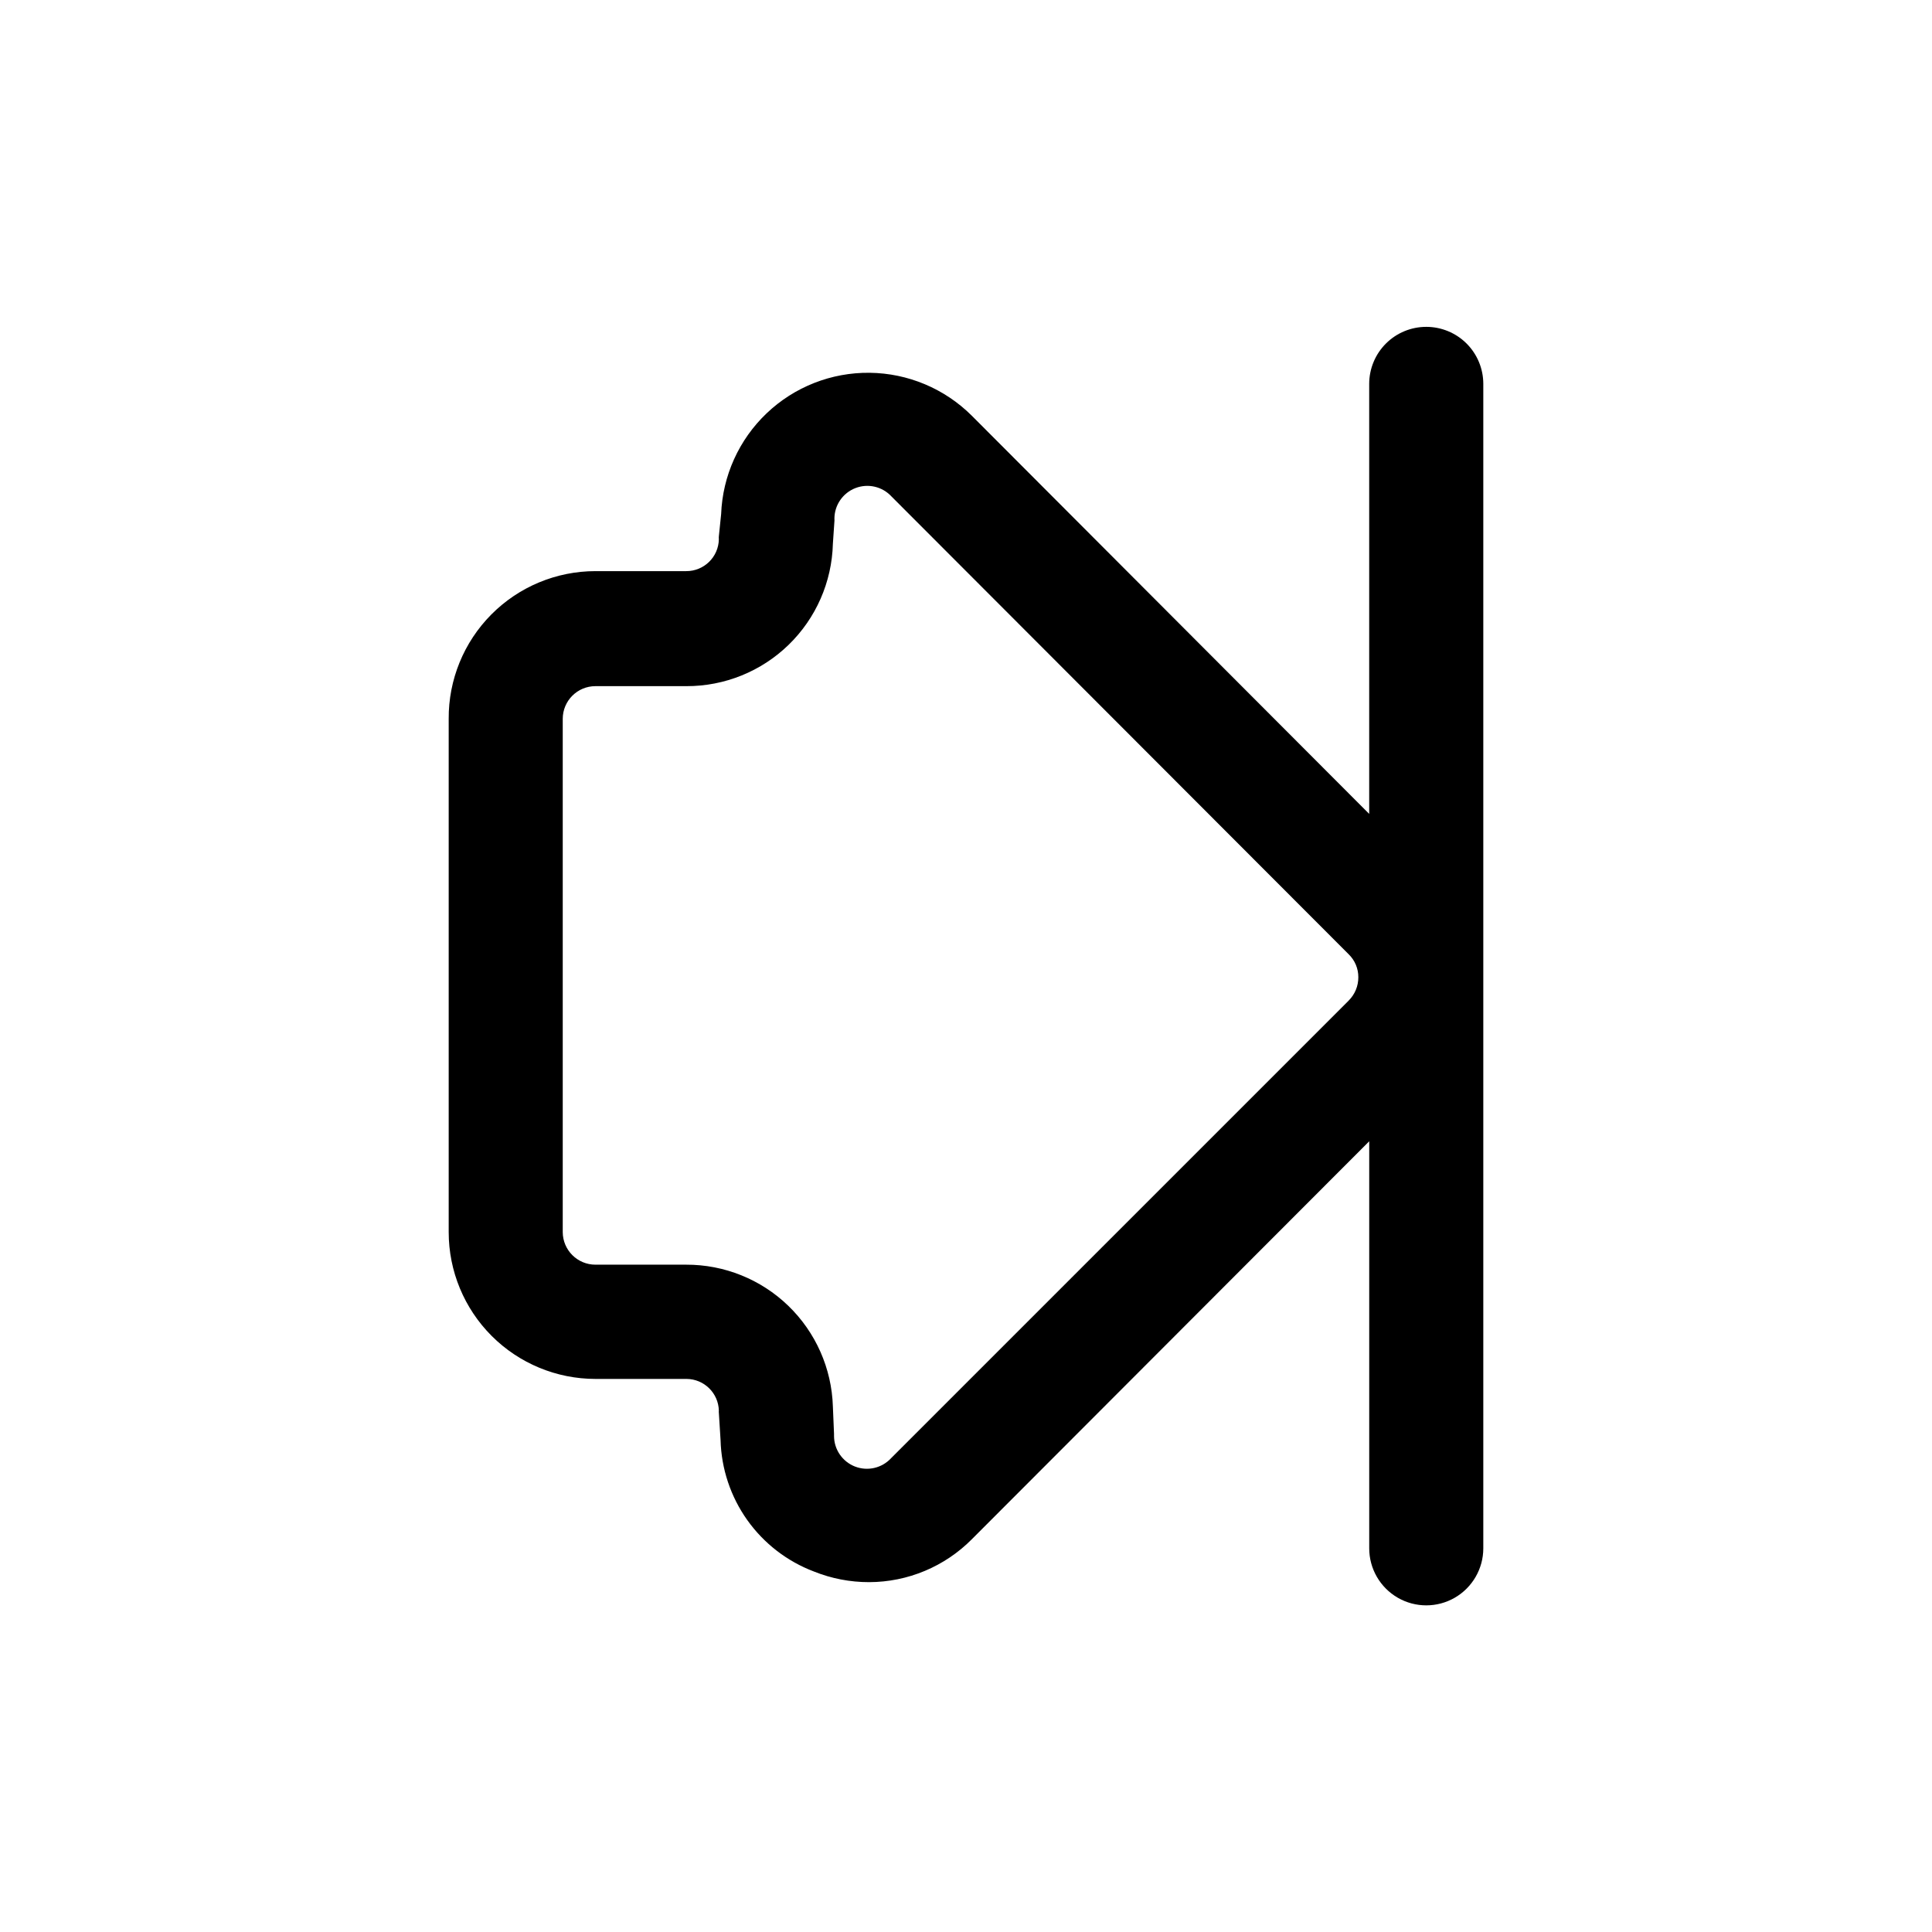
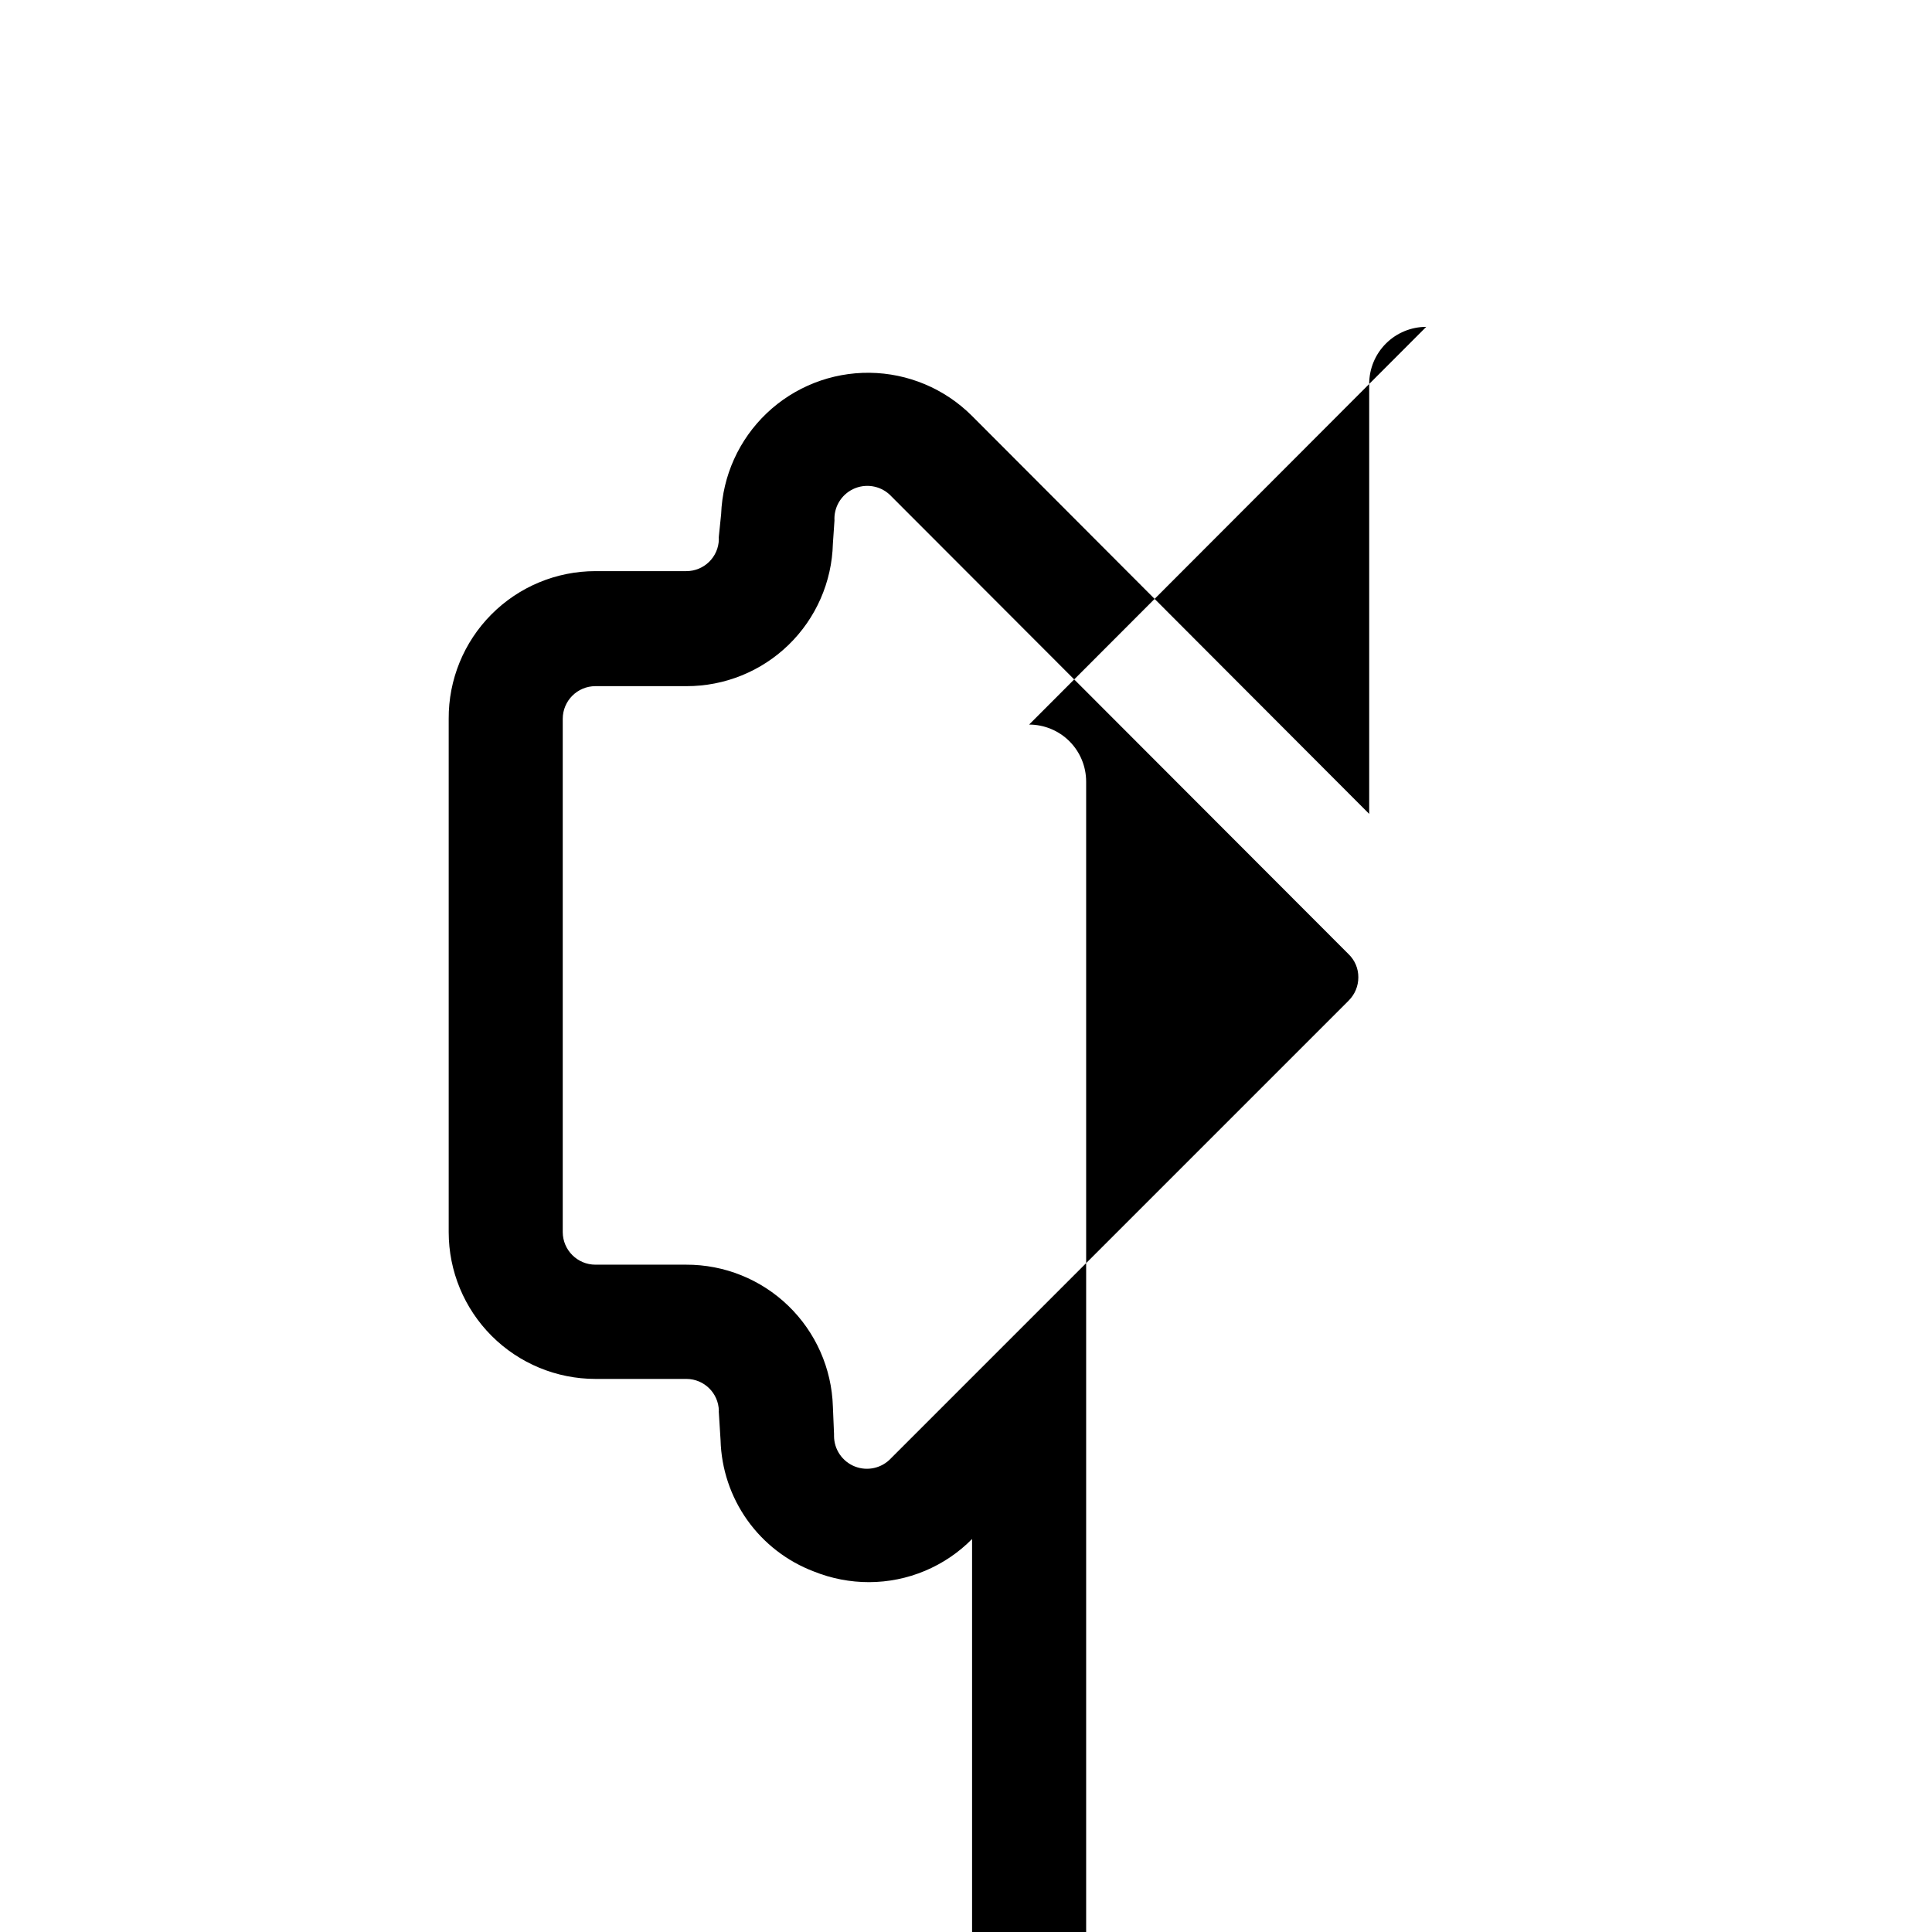
<svg xmlns="http://www.w3.org/2000/svg" fill="#000000" width="800px" height="800px" version="1.1" viewBox="144 144 512 512">
-   <path d="m521.97 230.62c-4.012 0-7.856 1.594-10.688 4.426-2.836 2.836-4.43 6.68-4.43 10.688v113.96l-105.34-105.55c-7.191-7.16-16.891-11.234-27.039-11.352-10.148-0.117-19.941 3.731-27.293 10.727-7.352 6.996-11.684 16.582-12.07 26.723l-0.605 5.894c-0.027 0.254-0.027 0.504 0 0.758-0.082 4.719-3.945 8.492-8.668 8.461h-24.031c-10.359 0-20.289 4.133-27.59 11.484-7.301 7.348-11.371 17.305-11.305 27.664v136.03c0 10.316 4.098 20.207 11.395 27.504 7.293 7.293 17.188 11.391 27.5 11.391h24.133c4.66 0.027 8.457 3.754 8.566 8.414-0.027 0.184-0.027 0.371 0 0.555l0.453 7.254c0.207 7.602 2.668 14.973 7.07 21.172 4.406 6.195 10.555 10.945 17.668 13.641 4.644 1.867 9.602 2.824 14.609 2.82 10.262-0.016 20.094-4.133 27.305-11.434l105.25-105.4v107.87c0 5.398 2.883 10.387 7.559 13.09 4.676 2.699 10.438 2.699 15.113 0 4.676-2.703 7.559-7.691 7.559-13.09v-308.59c0-4.008-1.594-7.852-4.426-10.688-2.836-2.832-6.68-4.426-10.688-4.426zm-20.559 178.55-121.27 121.27c-2.434 2.633-6.227 3.504-9.566 2.203-3.336-1.301-5.539-4.516-5.547-8.098v-0.555l-0.305-7.254c-0.312-10.094-4.555-19.668-11.816-26.688-7.262-7.019-16.977-10.926-27.078-10.895h-24.031c-4.766 0-8.637-3.852-8.664-8.617v-136.03c0-4.785 3.879-8.668 8.664-8.668h24.133c10.113 0.02 19.832-3.918 27.078-10.969 7.25-7.051 11.453-16.656 11.715-26.766l0.402-5.894h0.004c0.023-0.25 0.023-0.504 0-0.754 0.008-3.582 2.211-6.797 5.547-8.098 3.34-1.301 7.133-0.43 9.566 2.203l121.16 121.32c1.652 1.598 2.582 3.797 2.57 6.098 0.012 2.324-0.914 4.559-2.57 6.195z" />
+   <path d="m521.97 230.62c-4.012 0-7.856 1.594-10.688 4.426-2.836 2.836-4.43 6.68-4.43 10.688v113.96l-105.34-105.55c-7.191-7.16-16.891-11.234-27.039-11.352-10.148-0.117-19.941 3.731-27.293 10.727-7.352 6.996-11.684 16.582-12.07 26.723l-0.605 5.894c-0.027 0.254-0.027 0.504 0 0.758-0.082 4.719-3.945 8.492-8.668 8.461h-24.031c-10.359 0-20.289 4.133-27.59 11.484-7.301 7.348-11.371 17.305-11.305 27.664v136.03c0 10.316 4.098 20.207 11.395 27.504 7.293 7.293 17.188 11.391 27.5 11.391h24.133c4.66 0.027 8.457 3.754 8.566 8.414-0.027 0.184-0.027 0.371 0 0.555l0.453 7.254c0.207 7.602 2.668 14.973 7.07 21.172 4.406 6.195 10.555 10.945 17.668 13.641 4.644 1.867 9.602 2.824 14.609 2.82 10.262-0.016 20.094-4.133 27.305-11.434v107.87c0 5.398 2.883 10.387 7.559 13.09 4.676 2.699 10.438 2.699 15.113 0 4.676-2.703 7.559-7.691 7.559-13.09v-308.59c0-4.008-1.594-7.852-4.426-10.688-2.836-2.832-6.68-4.426-10.688-4.426zm-20.559 178.55-121.27 121.27c-2.434 2.633-6.227 3.504-9.566 2.203-3.336-1.301-5.539-4.516-5.547-8.098v-0.555l-0.305-7.254c-0.312-10.094-4.555-19.668-11.816-26.688-7.262-7.019-16.977-10.926-27.078-10.895h-24.031c-4.766 0-8.637-3.852-8.664-8.617v-136.03c0-4.785 3.879-8.668 8.664-8.668h24.133c10.113 0.02 19.832-3.918 27.078-10.969 7.25-7.051 11.453-16.656 11.715-26.766l0.402-5.894h0.004c0.023-0.25 0.023-0.504 0-0.754 0.008-3.582 2.211-6.797 5.547-8.098 3.34-1.301 7.133-0.43 9.566 2.203l121.16 121.32c1.652 1.598 2.582 3.797 2.57 6.098 0.012 2.324-0.914 4.559-2.57 6.195z" />
</svg>